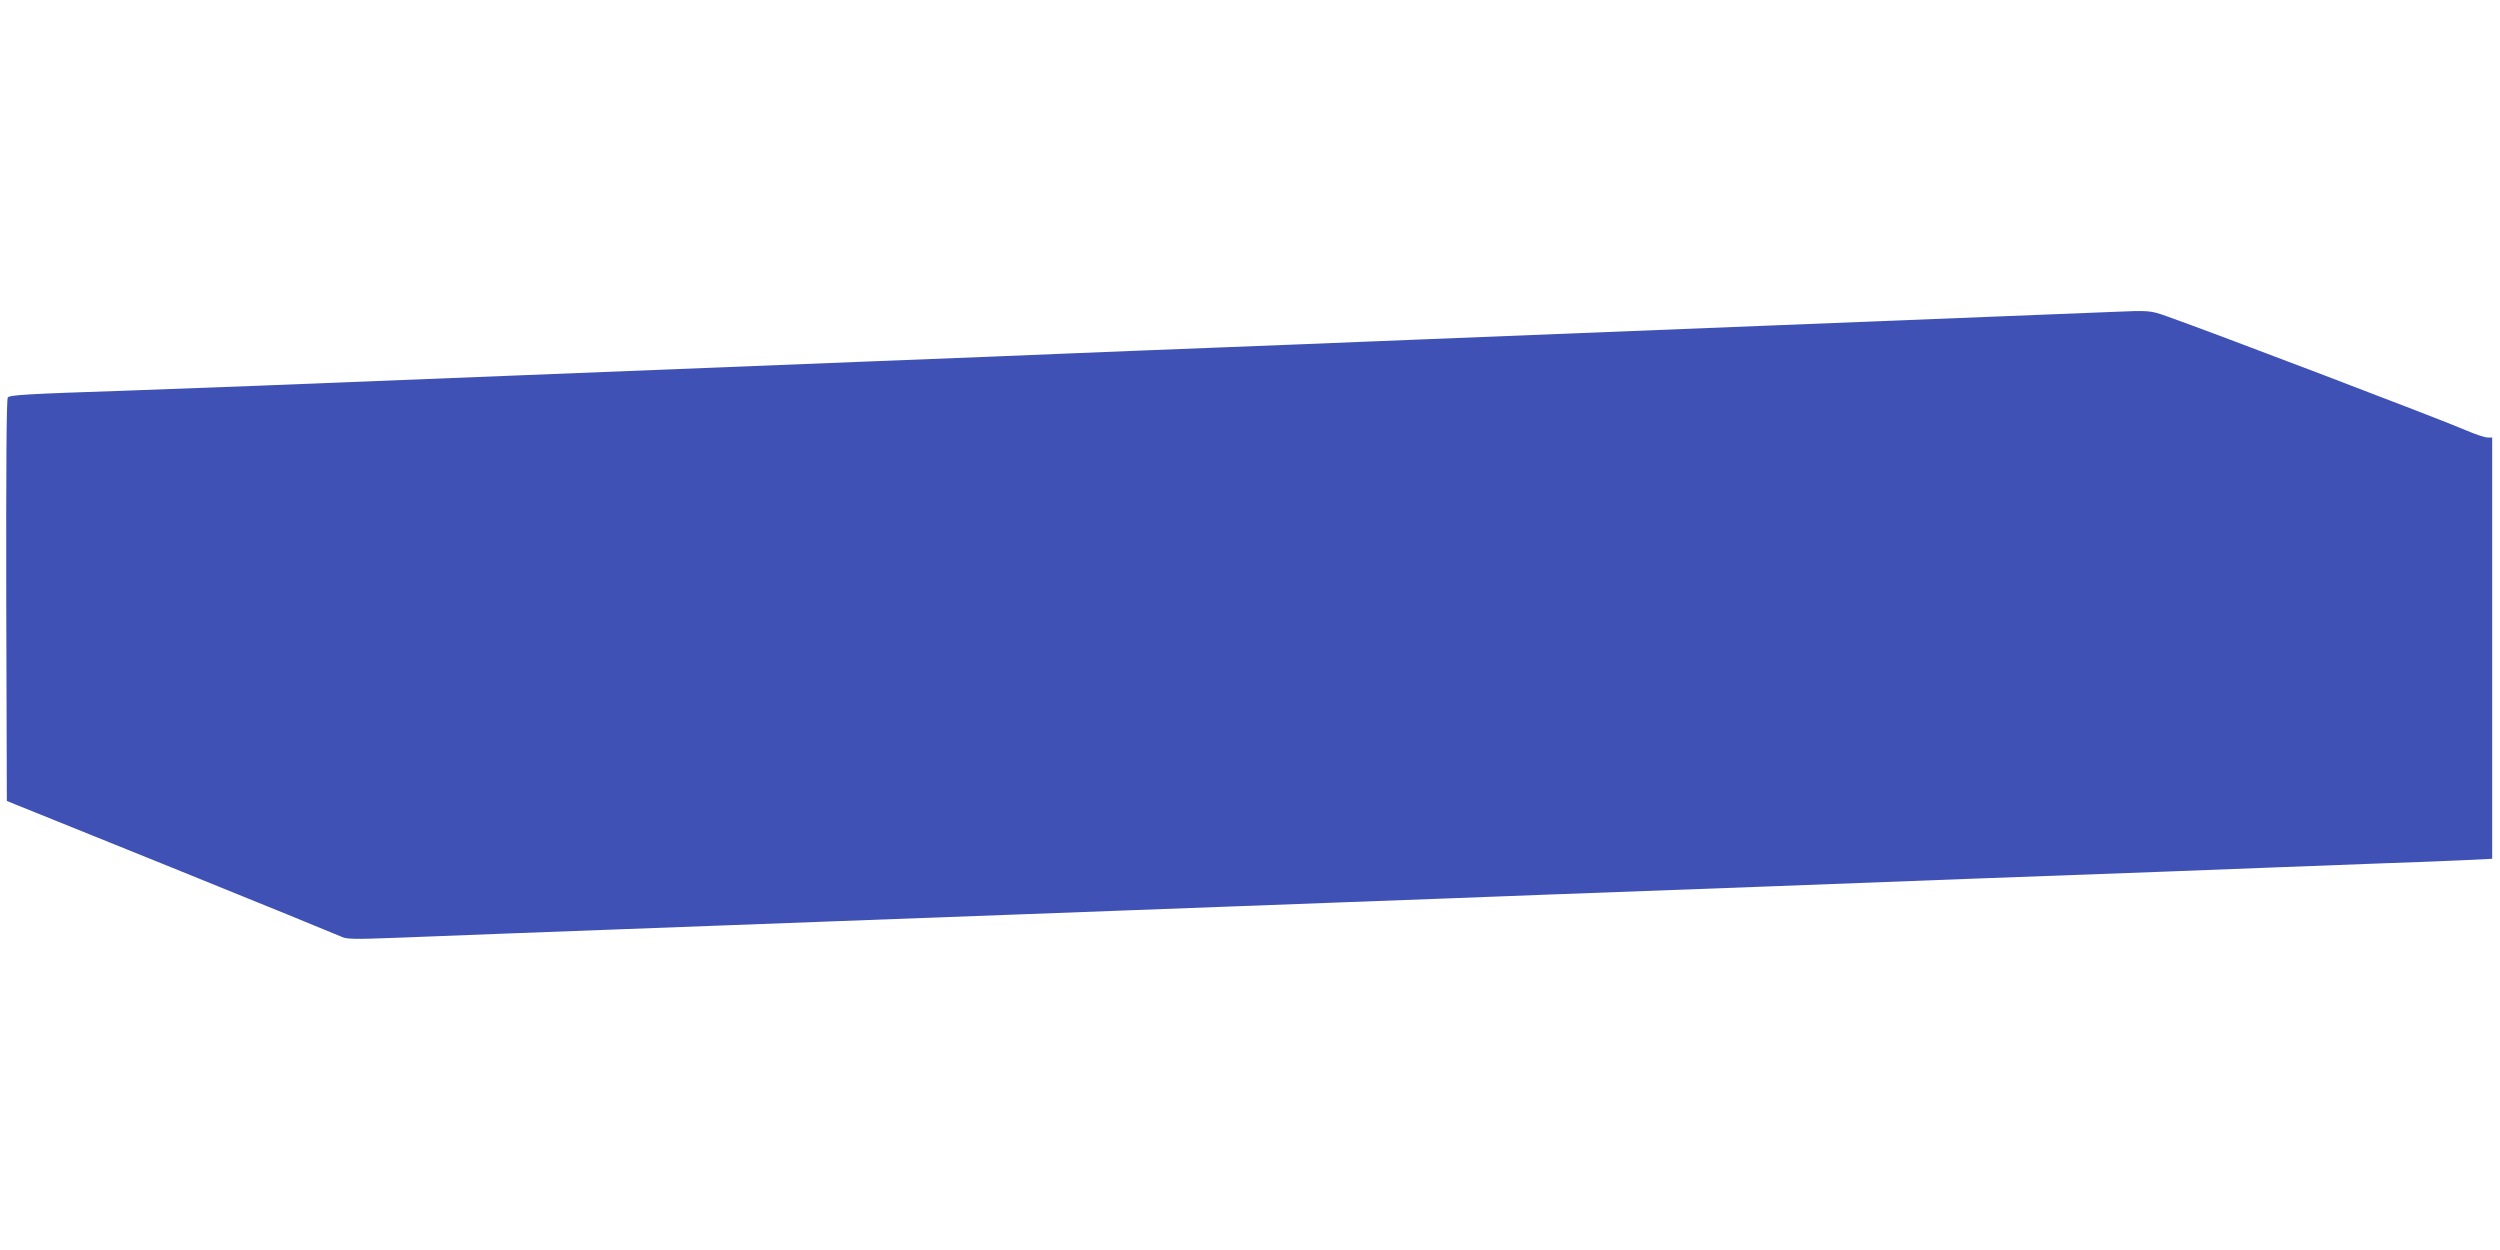
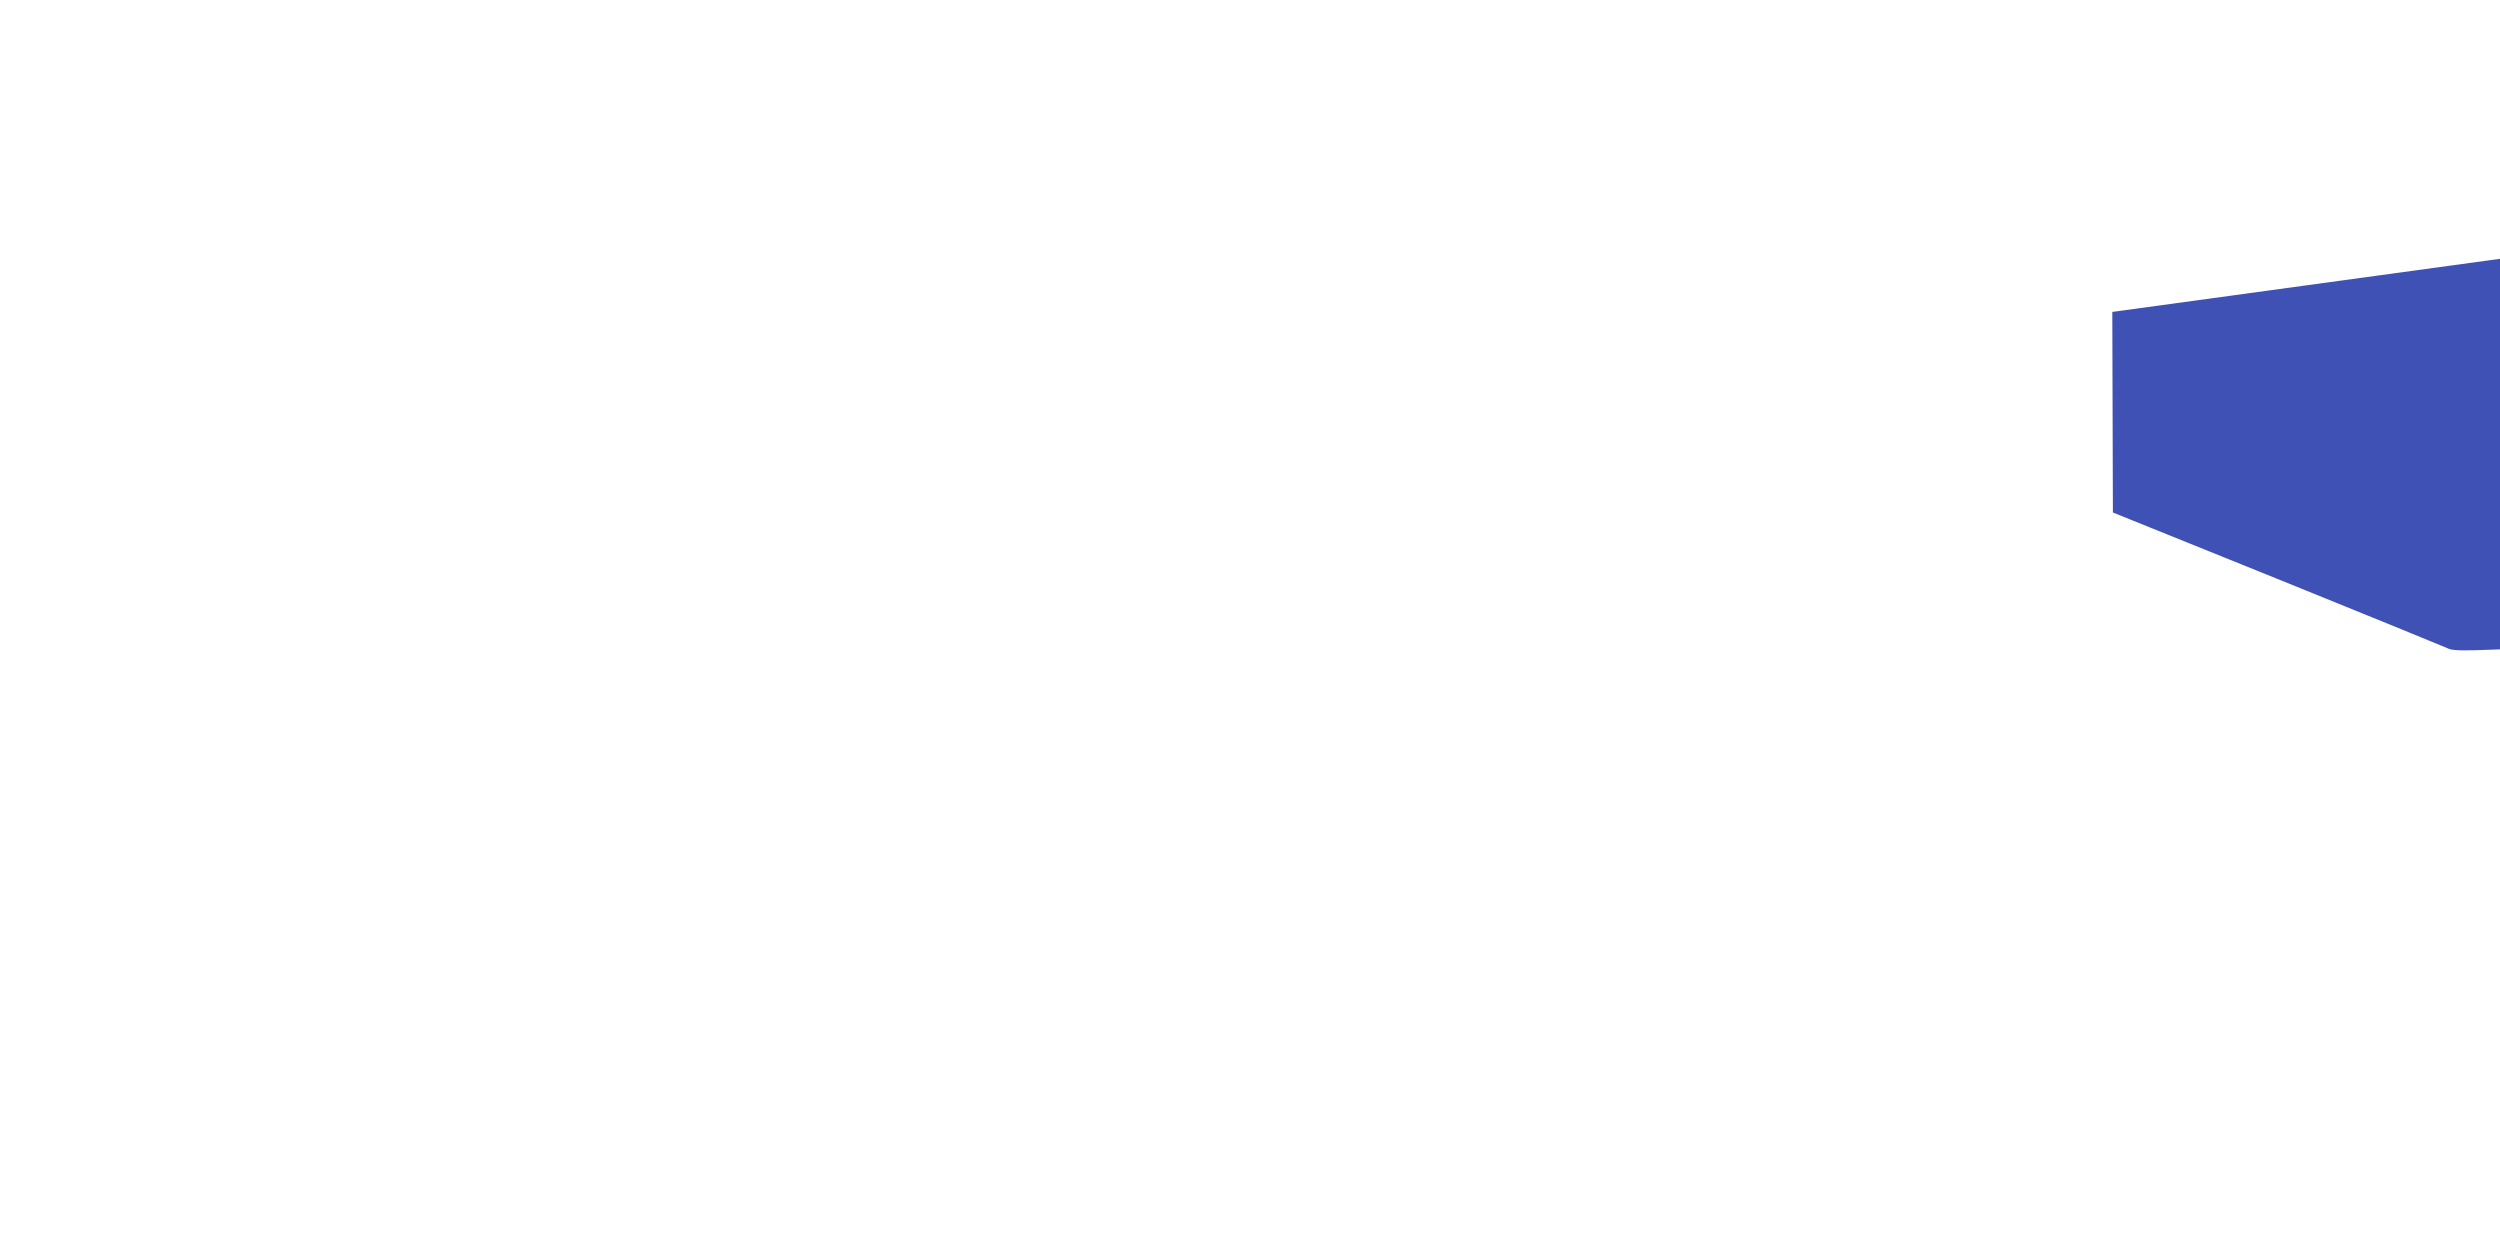
<svg xmlns="http://www.w3.org/2000/svg" version="1.0" width="1280pt" height="640pt" viewBox="0 0 1280 640" preserveAspectRatio="xMidYMid meet">
  <g transform="translate(0,640) scale(0.1,-0.1)" fill="#3f51b5" stroke="none">
-     <path d="M10815 4803 c-69 -3 -1400 -56 -2840 -113 -412 -16 -862 -34 -1000 -40 -137 -6 -477 -19 -755 -30 -278 -11 -617 -24 -755 -30 -137 -6 -587 -24 -1000 -40 -1586 -63 -2794 -111 -3145 -125 -201 -8 -502 -19 -670 -25 -512 -17 -599 -22 -610 -35 -7 -8 -9 -358 -8 -1039 l3 -1027 840 -339 c462 -187 854 -347 871 -355 27 -14 59 -15 295 -6 145 6 390 15 544 21 154 6 395 15 535 20 140 5 381 14 535 20 154 6 395 15 535 20 140 5 381 14 535 20 154 6 397 15 540 20 143 5 384 14 535 20 151 6 392 15 535 20 143 5 384 14 535 20 151 6 393 15 538 20 144 6 380 14 525 20 414 15 789 29 1082 40 413 16 763 29 1055 40 146 5 391 14 545 20 276 10 549 20 1060 40 143 5 382 14 530 20 149 5 334 12 413 16 l142 7 0 1078 0 1079 -24 0 c-13 0 -62 16 -108 36 -124 54 -1310 506 -1535 585 -84 30 -91 30 -278 22z" />
+     <path d="M10815 4803 l3 -1027 840 -339 c462 -187 854 -347 871 -355 27 -14 59 -15 295 -6 145 6 390 15 544 21 154 6 395 15 535 20 140 5 381 14 535 20 154 6 395 15 535 20 140 5 381 14 535 20 154 6 397 15 540 20 143 5 384 14 535 20 151 6 392 15 535 20 143 5 384 14 535 20 151 6 393 15 538 20 144 6 380 14 525 20 414 15 789 29 1082 40 413 16 763 29 1055 40 146 5 391 14 545 20 276 10 549 20 1060 40 143 5 382 14 530 20 149 5 334 12 413 16 l142 7 0 1078 0 1079 -24 0 c-13 0 -62 16 -108 36 -124 54 -1310 506 -1535 585 -84 30 -91 30 -278 22z" />
  </g>
</svg>